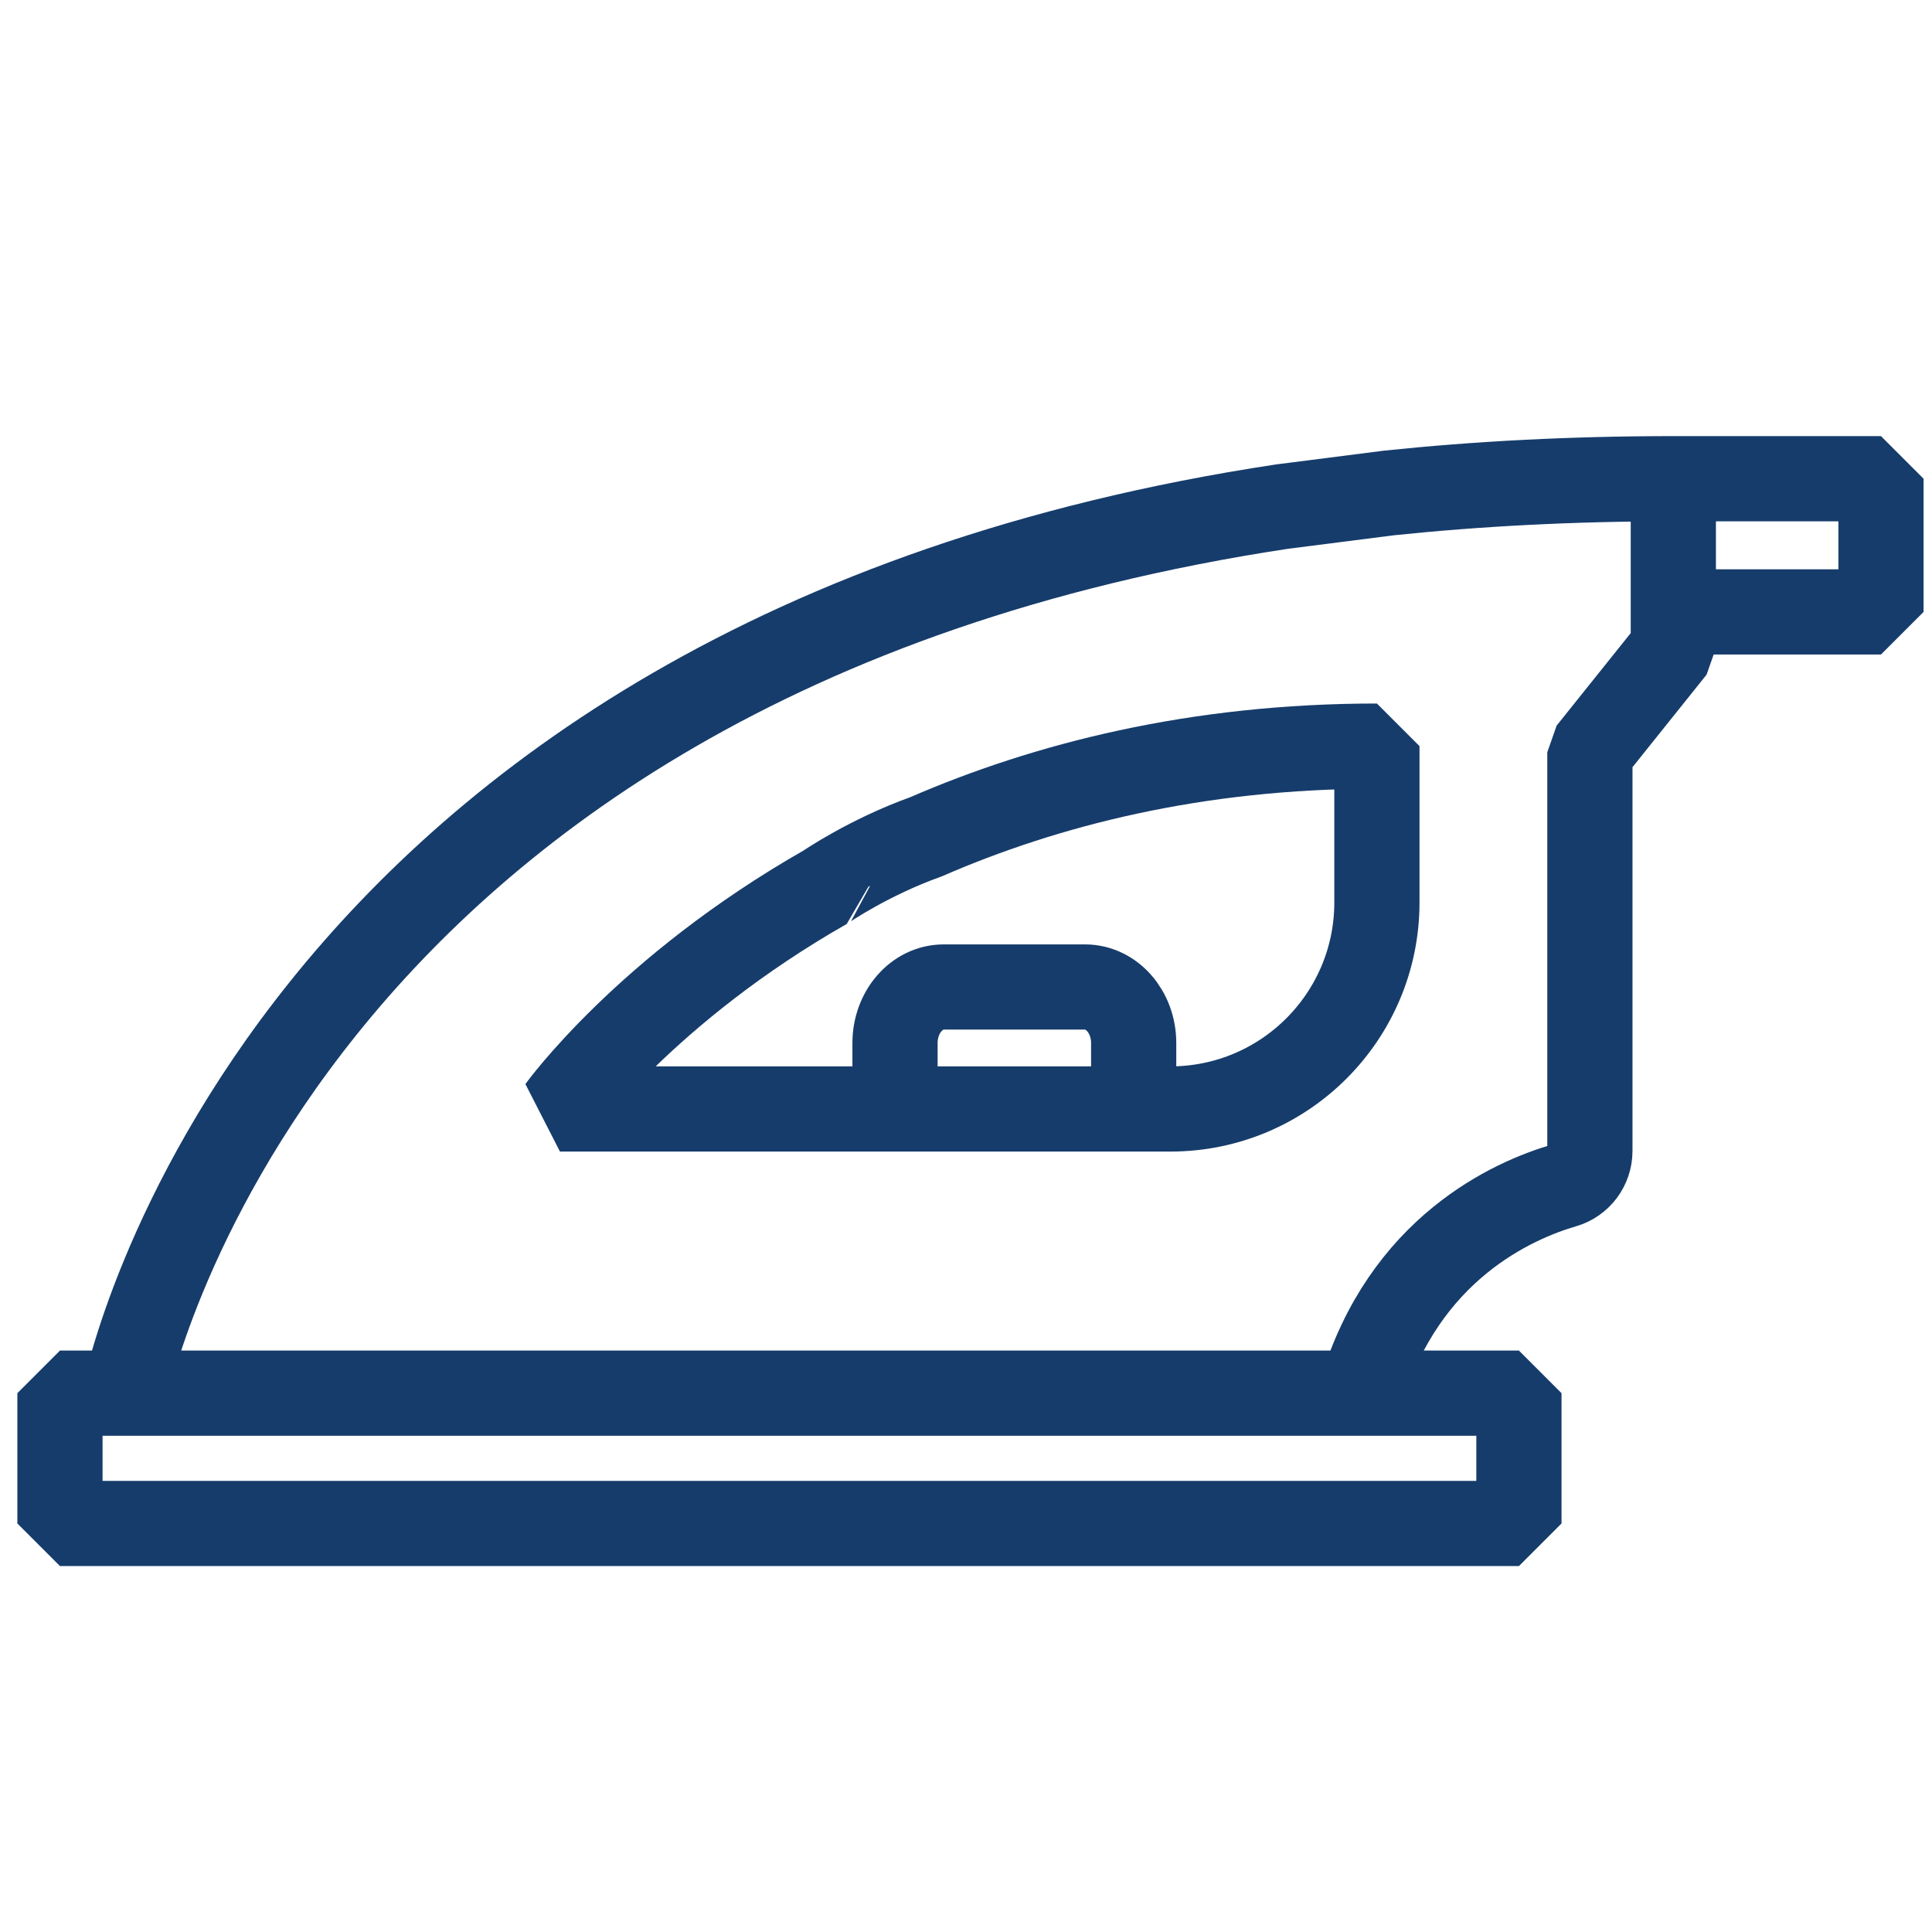
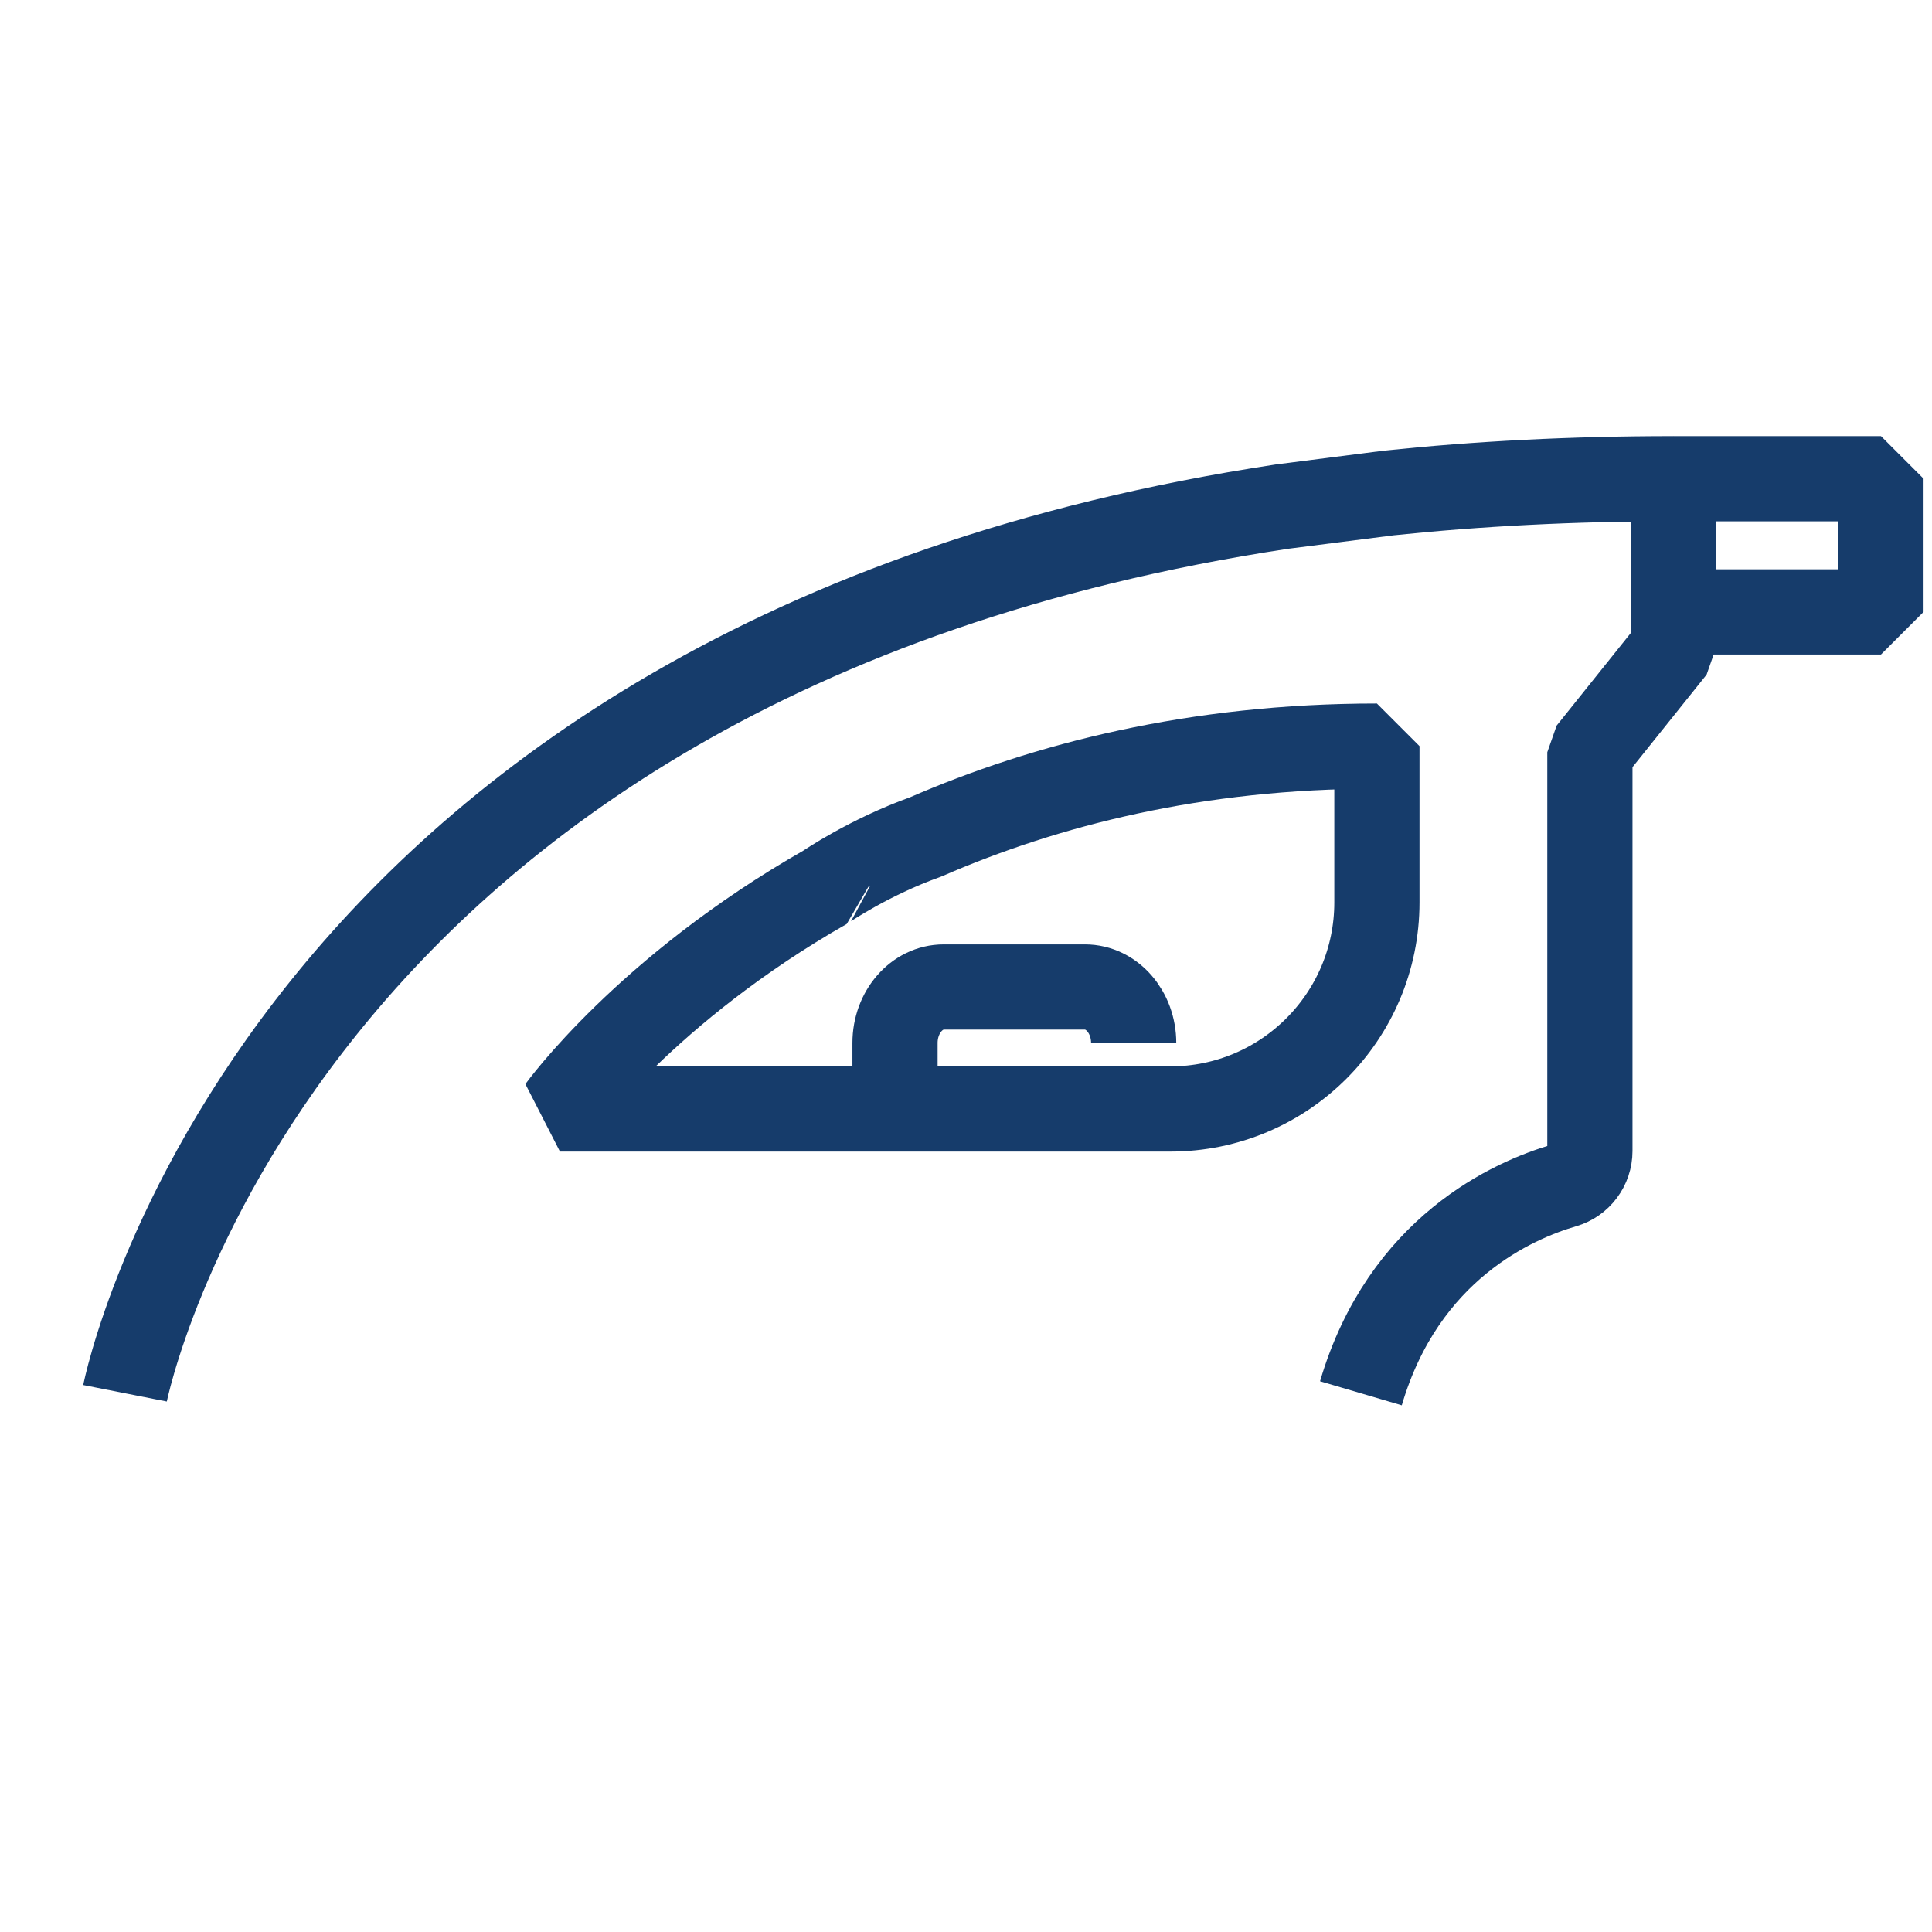
<svg xmlns="http://www.w3.org/2000/svg" version="1.1" id="Calque_1" x="0px" y="0px" viewBox="0 0 680.315 680.315" style="enable-background:new 0 0 680.315 680.315;" xml:space="preserve">
  <g>
    <g id="g3576" transform="translate(26.114,146.891)">
      <path id="path3578" style="fill:none;stroke:#163C6B;stroke-width:30;stroke-linejoin:bevel;" d="M17.911,343.723    c0,0,50.894-258.194,407.354-312.212l37.675-4.809c31.198-3.264,64.543-5.026,100.174-5.026V81.3l-29.38,36.69v140.401    c0,5.622-3.701,10.572-9.101,12.143c-17.729,5.161-56.479,22.048-71.528,73.19" />
    </g>
    <g id="g3580" transform="translate(456.878,401.338)">
      <path id="path3582" style="fill:none;stroke:#163C6B;stroke-width:30;stroke-linejoin:bevel;" d="M132.352-232.77h73.119v46.901    h-73.119" />
    </g>
    <g id="g3584" transform="translate(256.85,314.335)">
      <path id="path3586_00000138572705631850080690000005899224793064778162_" style="fill:none;stroke:#163C6B;stroke-width:30;stroke-linejoin:bevel;" d="    M69.139-19.641c42.189-18.345,95.01-31.964,158.862-31.964V3.427c0,40.174-32.567,72.74-72.741,72.74H-59.674    c0,0,30.466-42.266,93.562-78.179C33.888-2.013,49.178-12.514,69.139-19.641z" />
    </g>
    <g id="g3588" transform="translate(230.028,241.433)">
-       <path id="path3590" style="fill:none;stroke:#163C6B;stroke-width:30;stroke-linejoin:bevel;" d="M85.135,149.07v-23.238    c0-10.887,7.671-19.713,17.132-19.713h49.773c9.463,0,17.132,8.826,17.132,19.713v23.238" />
+       <path id="path3590" style="fill:none;stroke:#163C6B;stroke-width:30;stroke-linejoin:bevel;" d="M85.135,149.07v-23.238    c0-10.887,7.671-19.713,17.132-19.713h49.773c9.463,0,17.132,8.826,17.132,19.713" />
    </g>
-     <rect x="21.115" y="490.574" style="fill:none;stroke:#163C6B;stroke-width:30;stroke-linejoin:bevel;" width="513.744" height="45.887" />
  </g>
</svg>